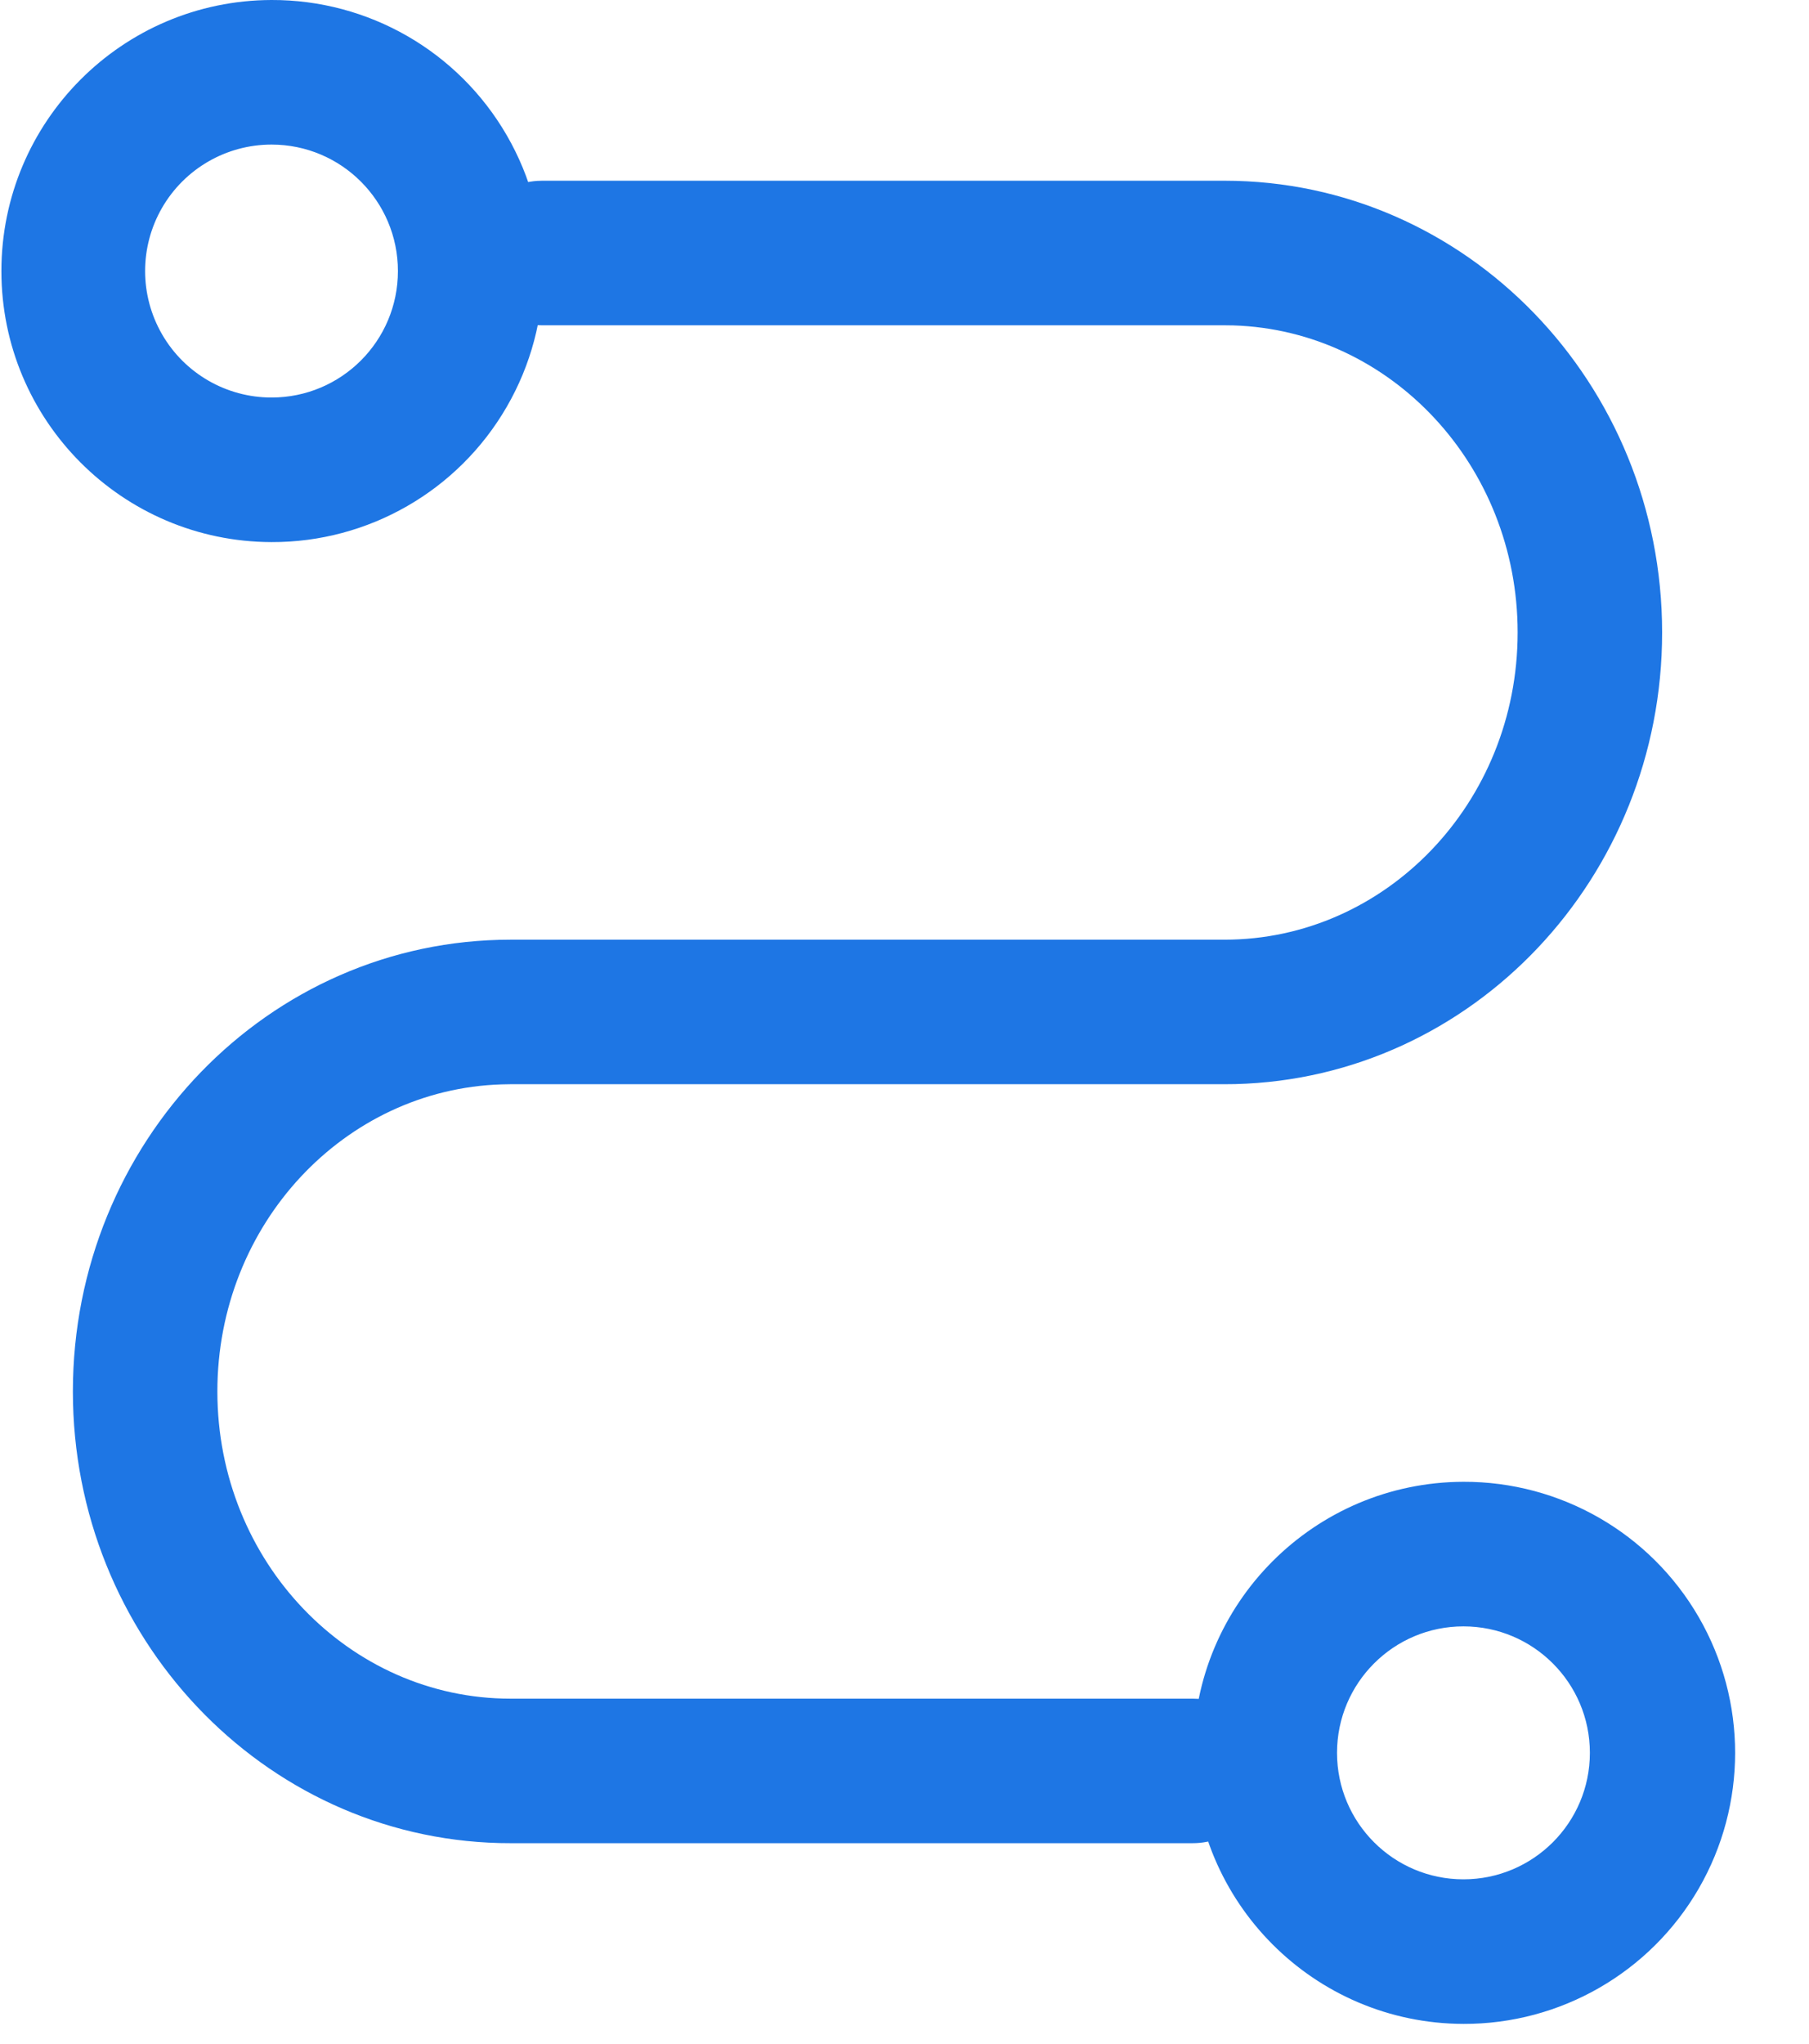
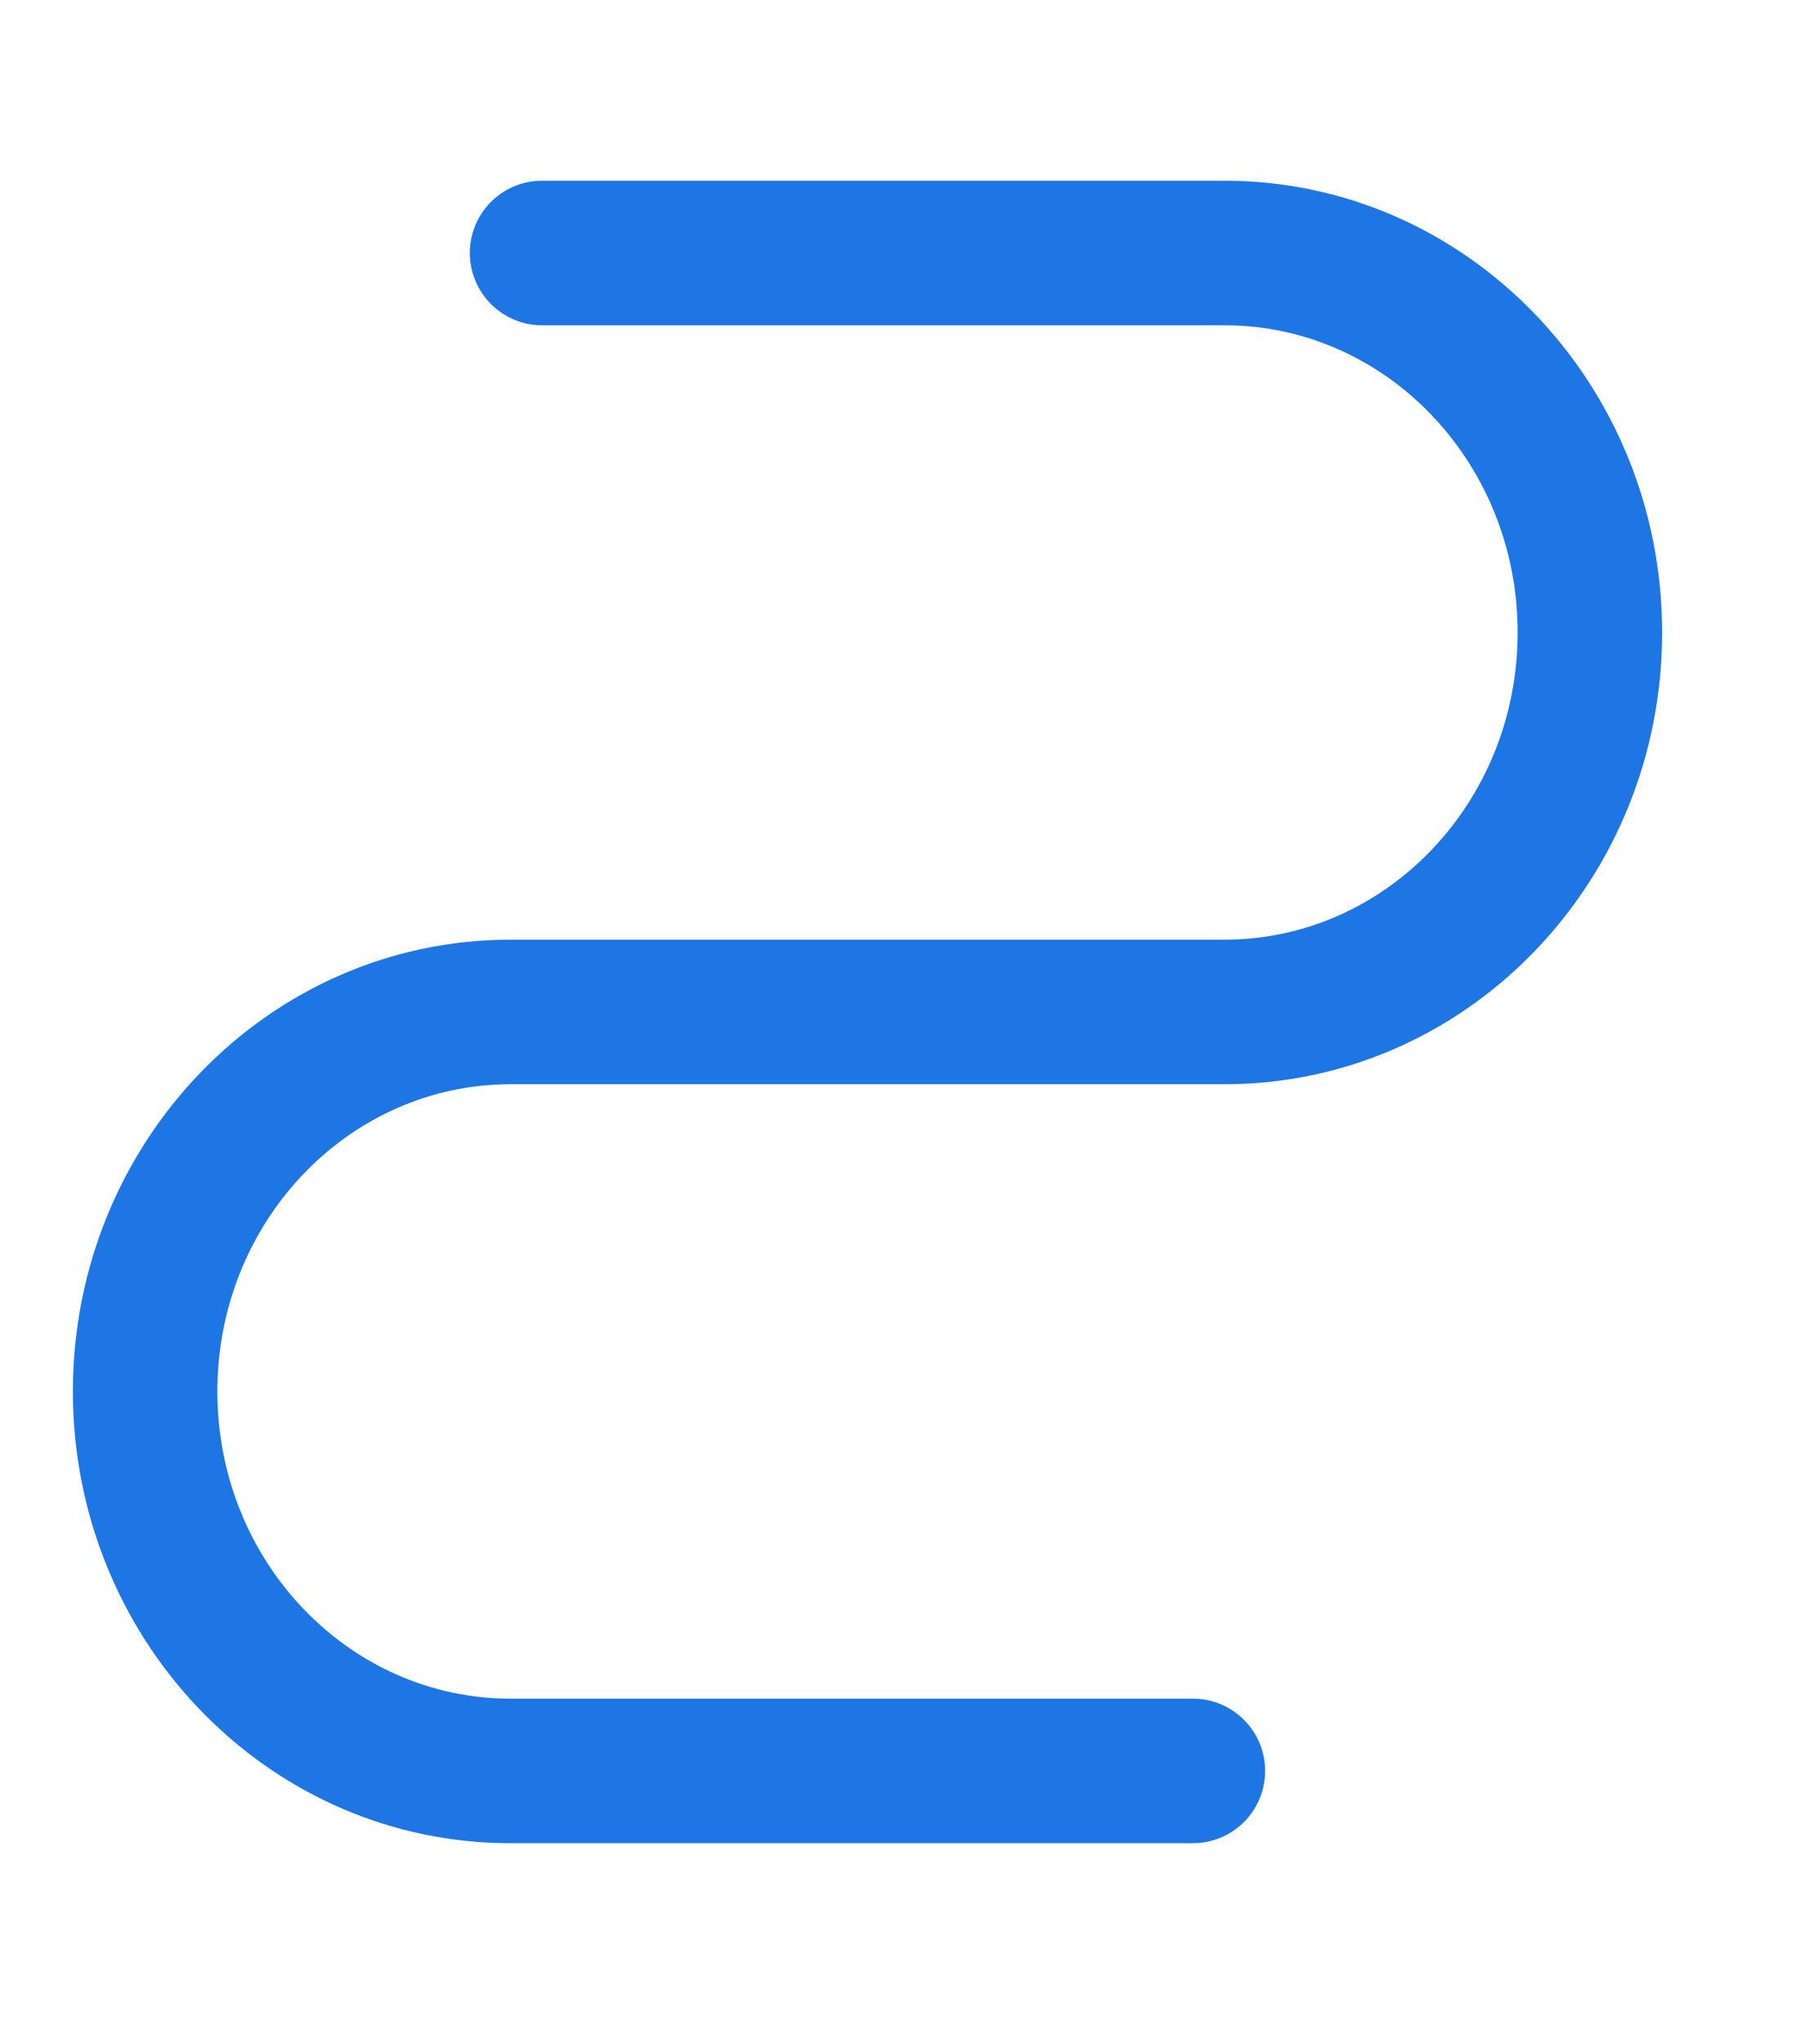
<svg xmlns="http://www.w3.org/2000/svg" width="31px" height="35px" viewBox="0 0 31 35" version="1.1">
  <title>线索管理</title>
  <g id="页面-1" stroke="none" stroke-width="1" fill="none" fill-rule="evenodd">
    <g id="CRM管理系统" transform="translate(-702, -783)" fill="#1E76E4" fill-rule="nonzero">
      <g id="线索管理" transform="translate(702, 783)">
        <path d="M8.748,18.568 L8.595,18.571 C5.902,18.655 3.725,20.967 3.725,23.83 C3.725,26.745 5.984,29.091 8.748,29.091 L20.436,29.091 L20.529,29.094 C21.195,29.141 21.704,29.708 21.679,30.375 C21.654,31.042 21.104,31.569 20.436,31.566 L8.748,31.566 L8.562,31.564 C4.497,31.462 1.249,28.028 1.249,23.83 C1.249,19.567 4.596,16.093 8.748,16.093 L20.983,16.093 C23.747,16.093 26.007,13.747 26.007,10.832 C26.007,7.97 23.83,5.657 21.136,5.573 L20.984,5.571 L9.295,5.571 C8.627,5.574 8.078,5.046 8.052,4.379 C8.027,3.712 8.536,3.145 9.202,3.098 L9.295,3.095 L20.983,3.095 C25.135,3.095 28.483,6.569 28.483,10.832 C28.483,15.031 25.235,18.464 21.168,18.566 L20.983,18.568 L8.749,18.568 L8.748,18.568 Z" id="路径" />
-         <path d="M4.653,-1.934221e-05 C6.315,-0.005 7.852,0.879 8.684,2.317 C9.517,3.755 9.517,5.529 8.684,6.967 C7.852,8.405 6.315,9.289 4.653,9.284 C2.095,9.277 0.024,7.201 0.024,4.642 C0.024,2.084 2.095,0.007 4.653,-1.934221e-05 Z M4.653,2.476 C3.879,2.476 3.164,2.889 2.777,3.559 C2.39,4.229 2.39,5.055 2.777,5.725 C3.164,6.396 3.879,6.808 4.653,6.808 C5.85,6.808 6.819,5.839 6.819,4.642 C6.819,3.446 5.85,2.476 4.653,2.476 L4.653,2.476 Z M25.078,25.377 C26.74,25.372 28.278,26.256 29.11,27.694 C29.942,29.132 29.942,30.906 29.11,32.344 C28.278,33.782 26.74,34.666 25.078,34.661 C22.52,34.654 20.45,32.578 20.45,30.019 C20.45,27.46 22.52,25.384 25.078,25.377 L25.078,25.377 Z M25.078,27.853 C23.882,27.853 22.912,28.823 22.912,30.019 C22.912,31.215 23.882,32.185 25.078,32.185 C26.275,32.185 27.245,31.215 27.245,30.019 C27.245,28.823 26.275,27.853 25.078,27.853 Z" id="形状" />
      </g>
    </g>
  </g>
</svg>